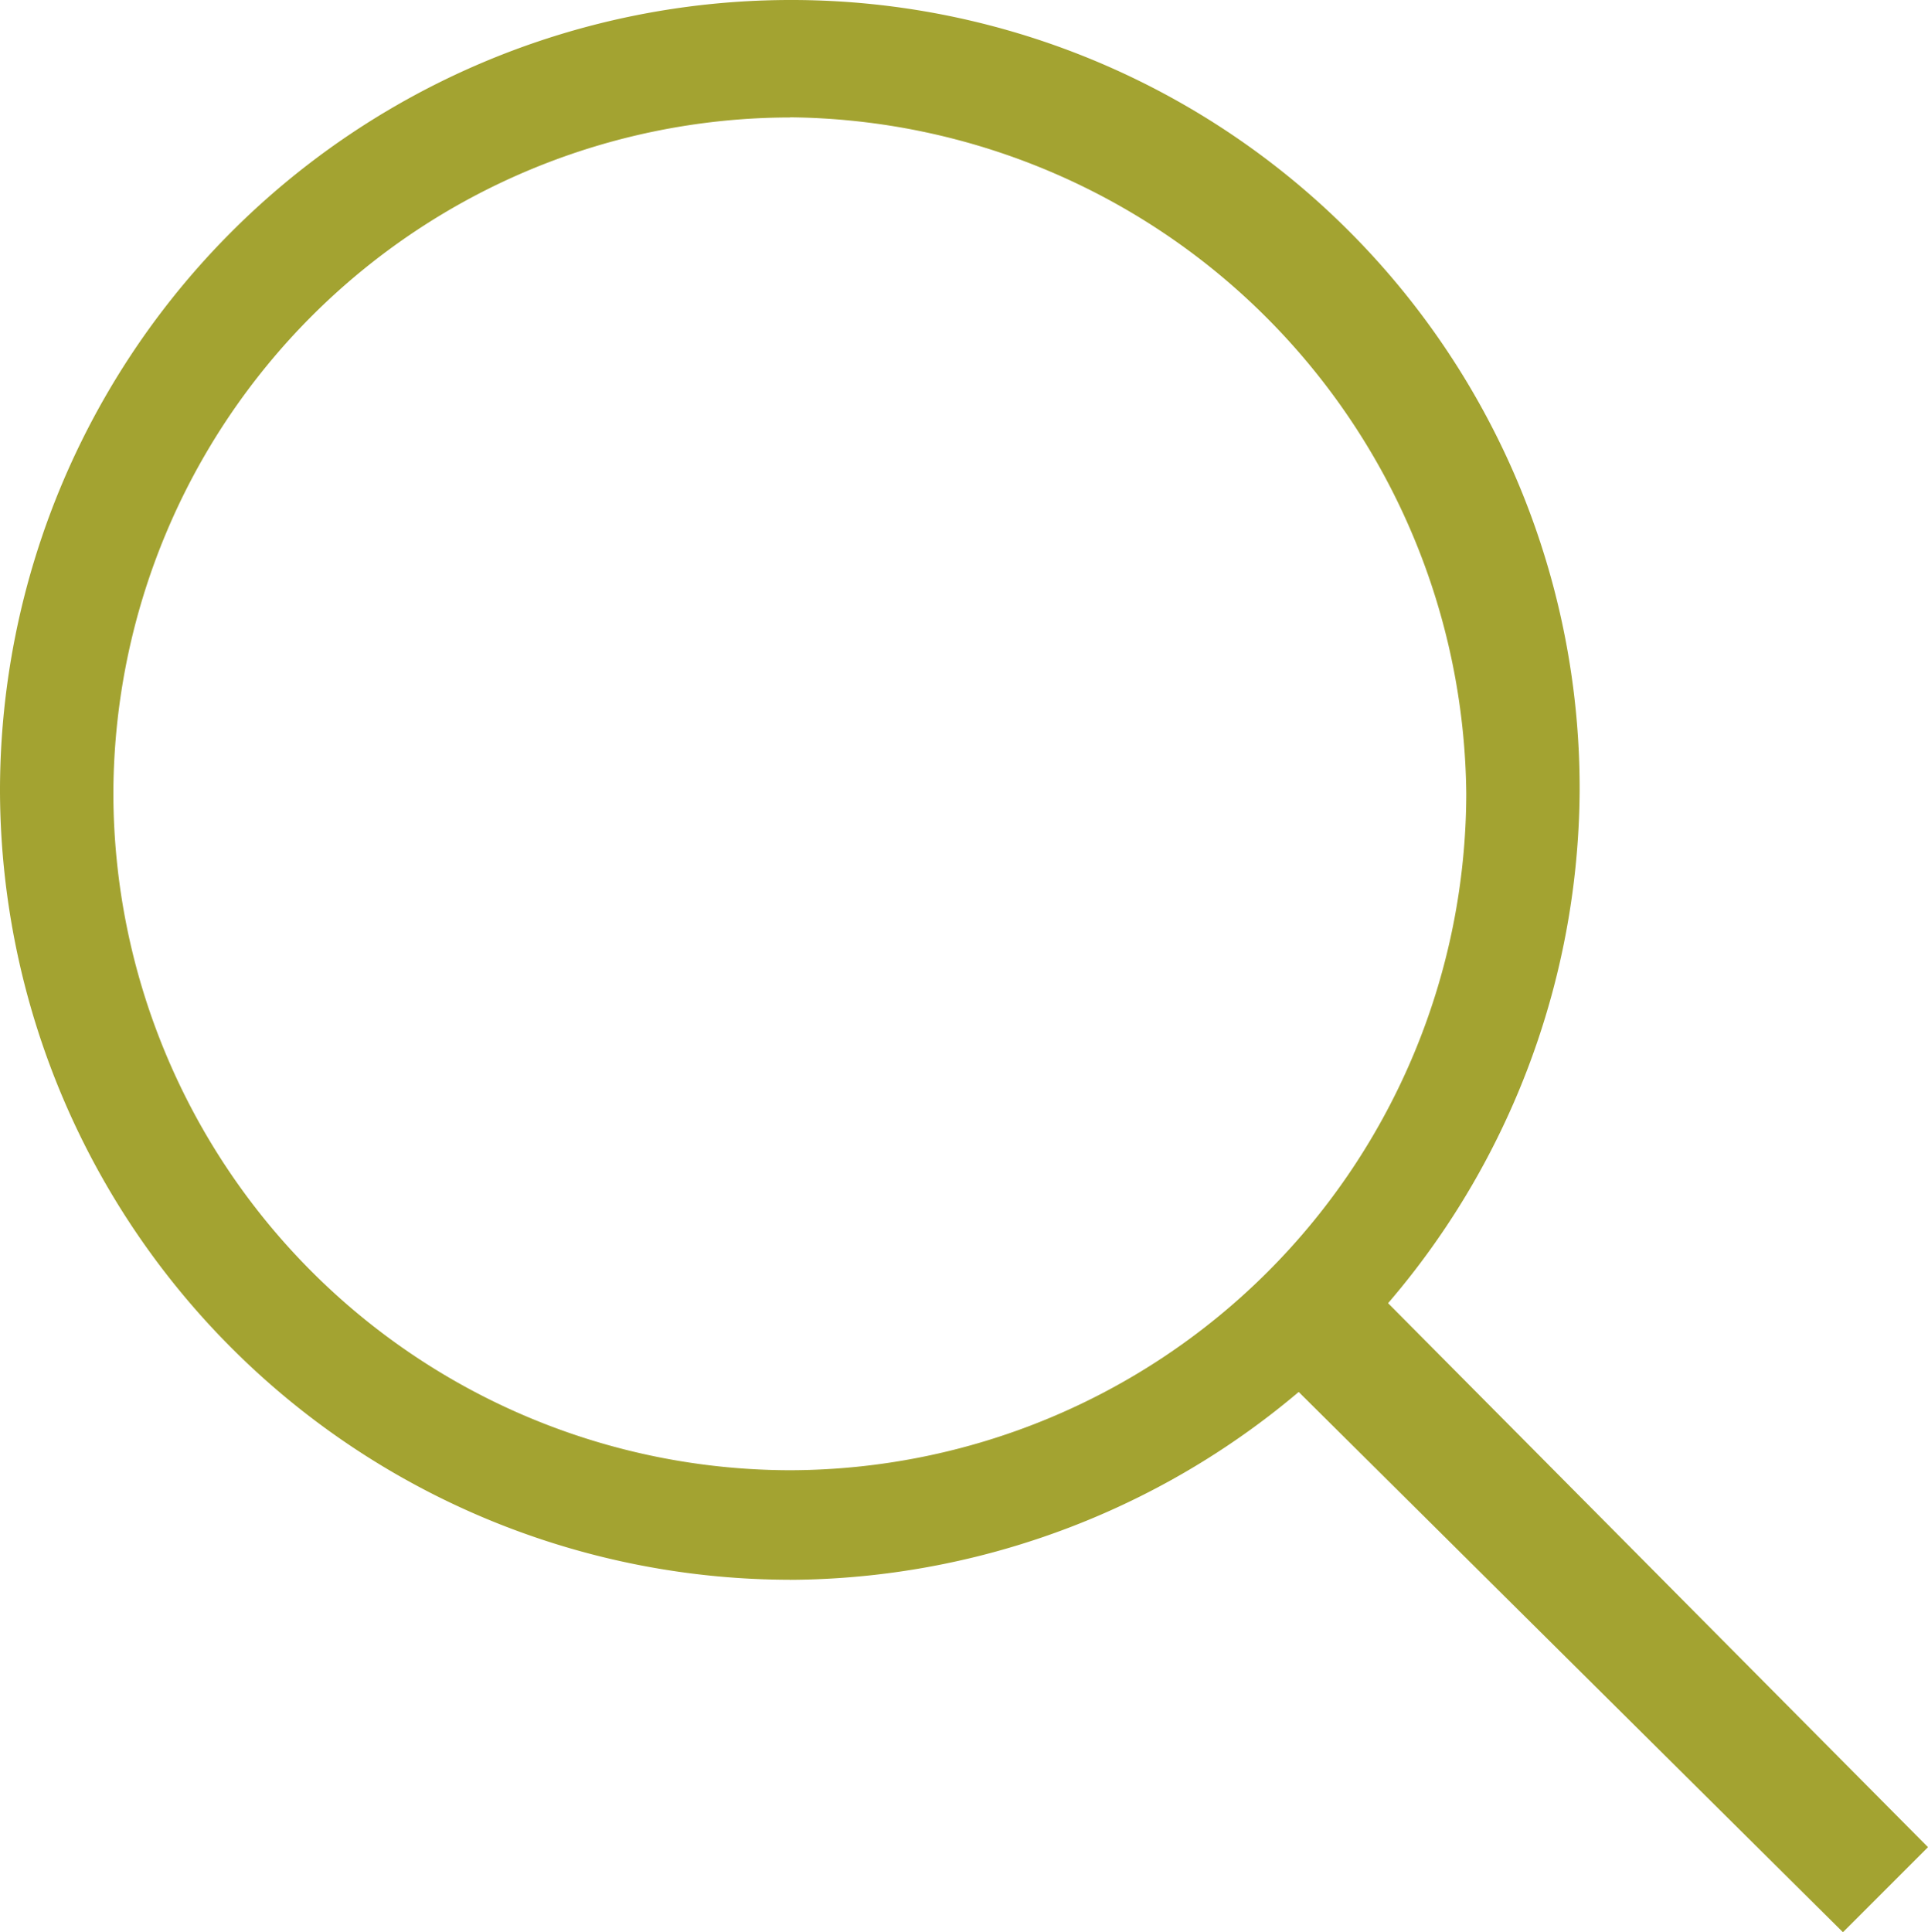
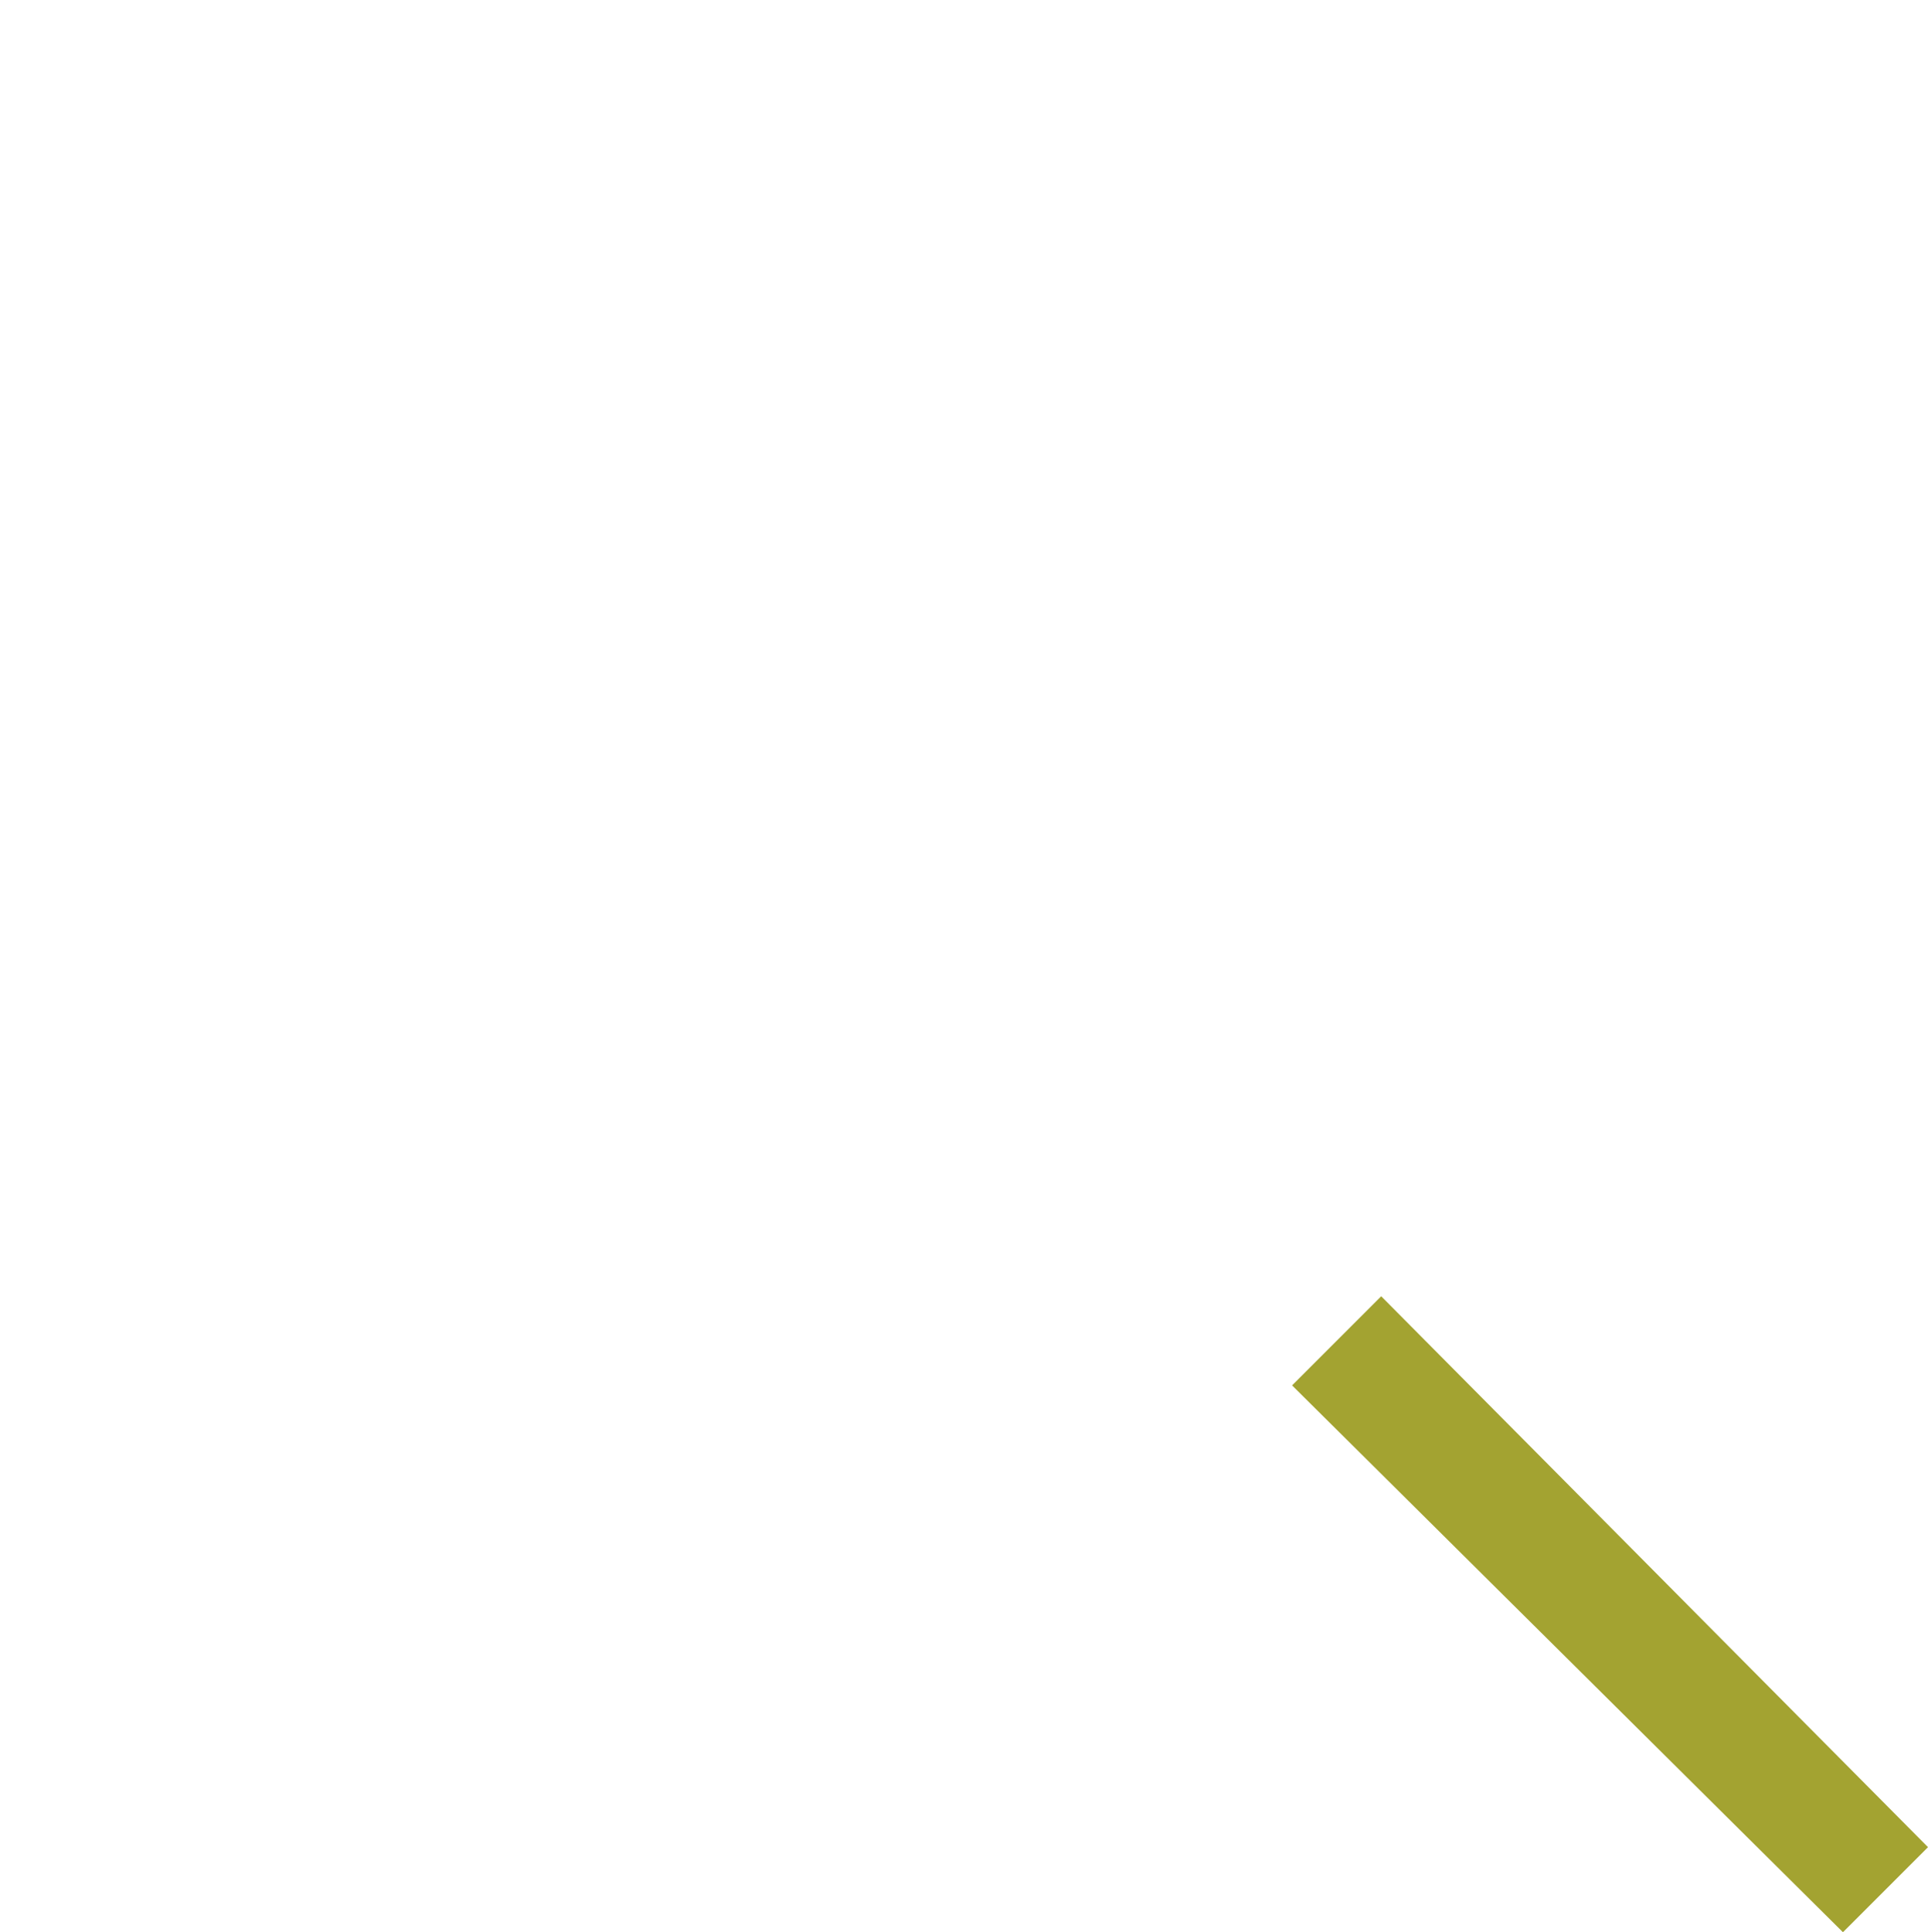
<svg xmlns="http://www.w3.org/2000/svg" width="26.477" height="26.533" viewBox="0 0 26.477 26.533">
  <g id="_1814075_find_magnifier_magnifying_glass_search_icon" data-name="1814075_find_magnifier_magnifying glass_search_icon" transform="translate(0 0)">
    <g id="Icon-Search" transform="translate(0 0)">
-       <path id="Fill-1" d="M-10.953-200.207A10.861,10.861,0,0,1-21.8-211.053,10.861,10.861,0,0,1-10.953-221.9,10.825,10.825,0,0,1-.107-211.053a10.9,10.9,0,0,1-10.847,10.847Zm0-20.08A9.306,9.306,0,0,0-20.243-211a9.306,9.306,0,0,0,9.289,9.289A9.306,9.306,0,0,0-1.664-211a9.378,9.378,0,0,0-9.289-9.289Z" transform="translate(21.8 221.9)" fill="#a3a331" />
      <path id="Fill-2" d="M17.665-181.167,10.1-188.676l1.224-1.224,7.509,7.565-1.168,1.168" transform="translate(7.644 207.7)" fill="#a3a331" />
    </g>
  </g>
</svg>